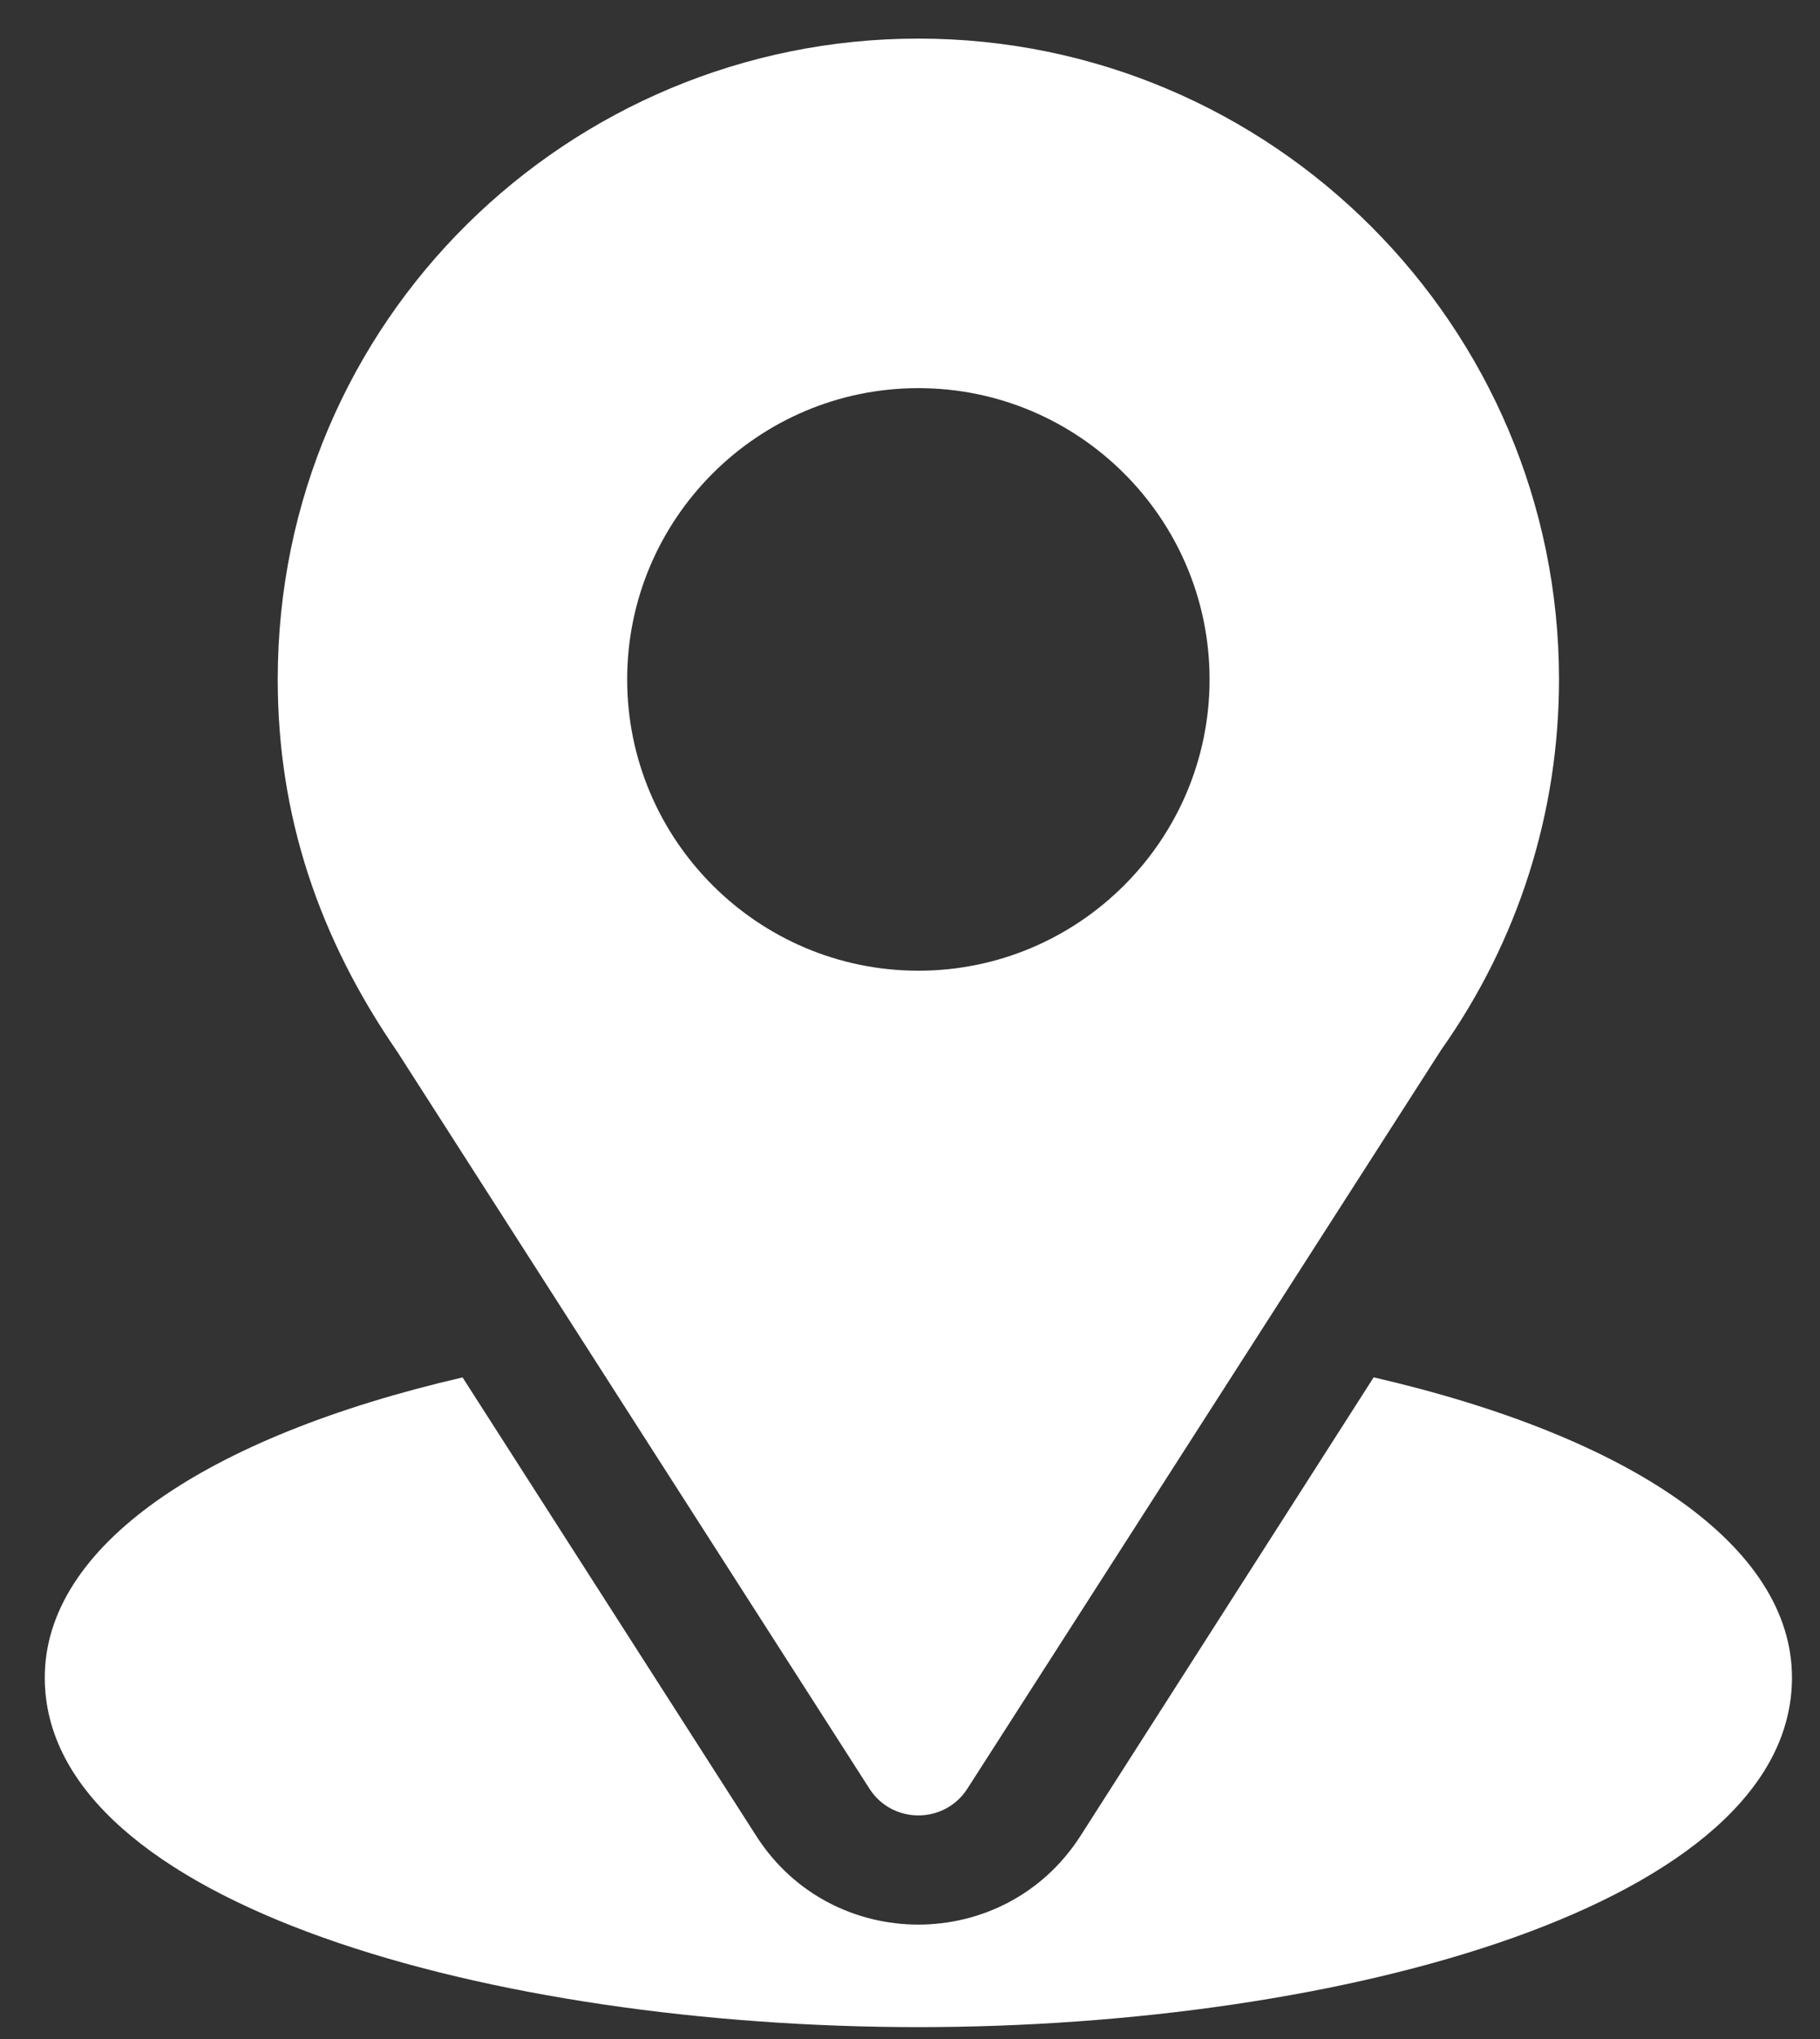
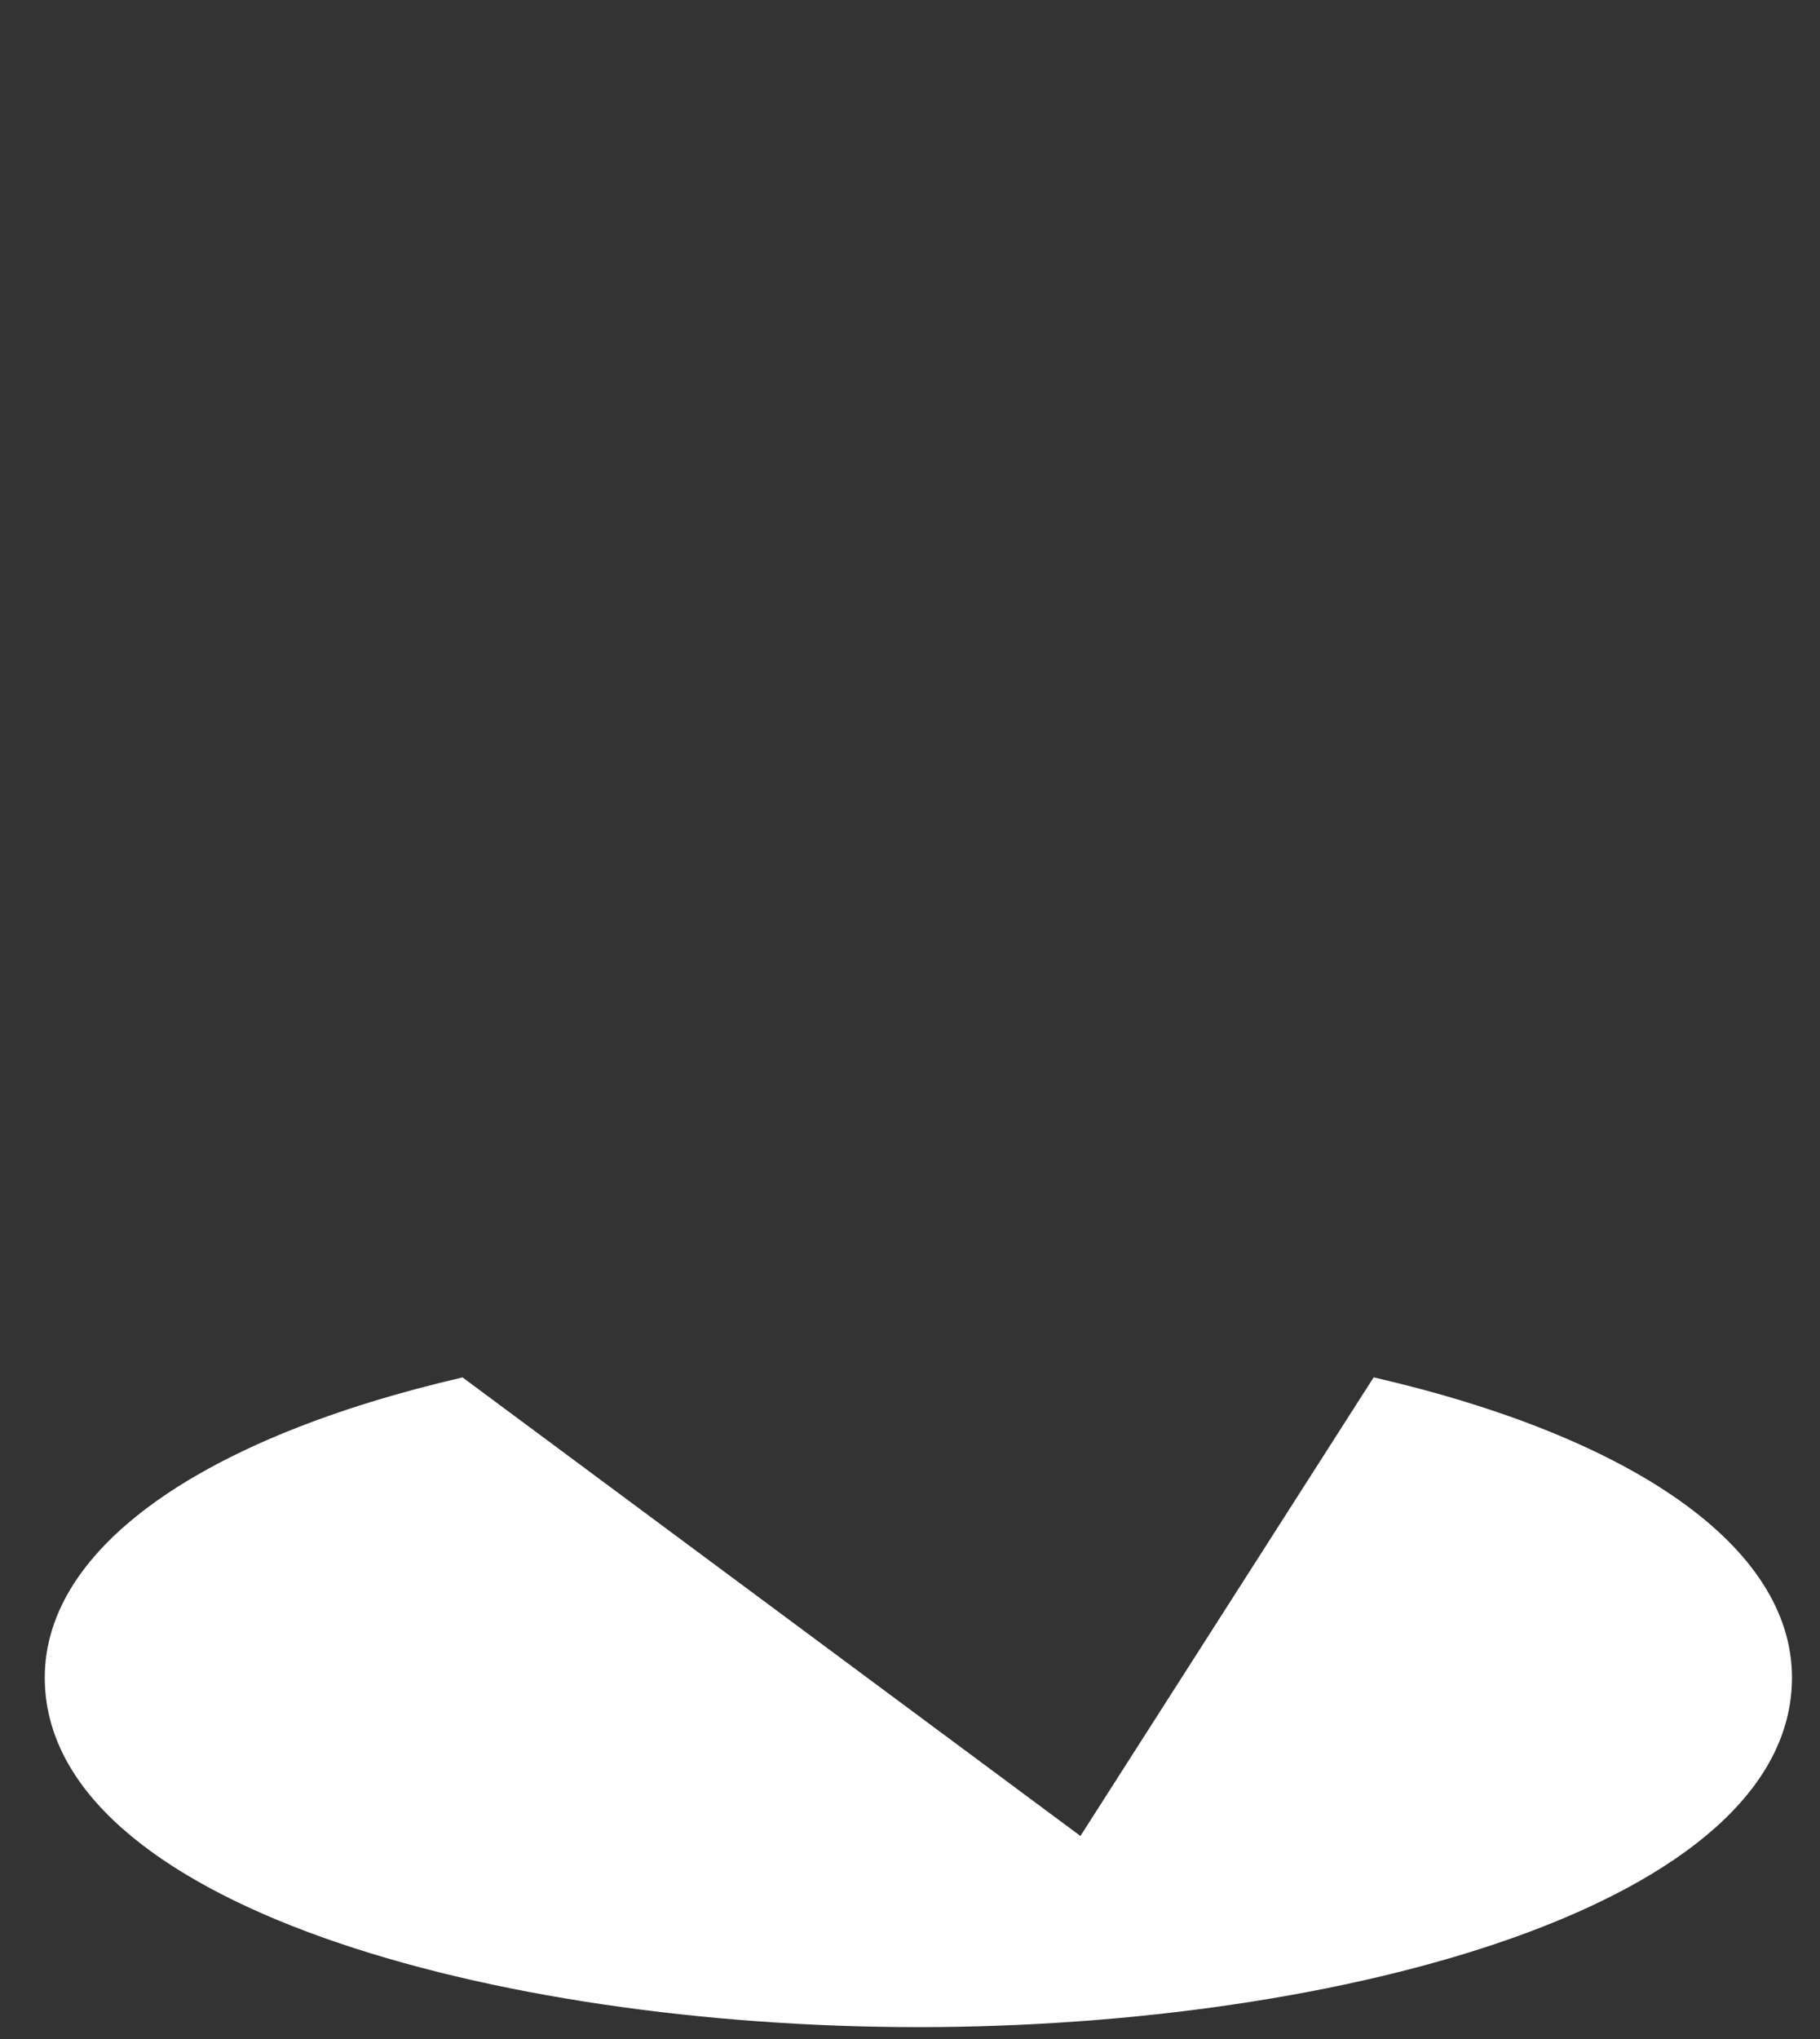
<svg xmlns="http://www.w3.org/2000/svg" width="25" height="28" viewBox="0 0 25 28" fill="none">
  <rect x="0" y="0" width="25" height="28" fill="#333333" stroke="none" />
-   <path d="M12.615 0.53C7.817 0.53 3.815 4.395 3.815 9.33C3.815 11.207 4.38 12.881 5.462 14.45L11.942 24.561C12.256 25.053 12.975 25.052 13.289 24.561L19.797 14.416C20.856 12.918 21.415 11.159 21.415 9.33C21.415 4.477 17.468 0.53 12.615 0.53ZM12.615 13.33C10.41 13.33 8.615 11.535 8.615 9.33C8.615 7.124 10.41 5.33 12.615 5.33C14.821 5.33 16.615 7.124 16.615 9.33C16.615 11.535 14.821 13.33 12.615 13.33Z" fill="white" />
-   <path d="M18.869 18.914L14.841 25.212C13.798 26.837 11.426 26.832 10.389 25.213L6.354 18.915C2.804 19.736 0.615 21.24 0.615 23.037C0.615 26.154 6.798 27.837 12.615 27.837C18.432 27.837 24.615 26.154 24.615 23.037C24.615 21.238 22.424 19.734 18.869 18.914Z" fill="white" />
+   <path d="M18.869 18.914L14.841 25.212L6.354 18.915C2.804 19.736 0.615 21.24 0.615 23.037C0.615 26.154 6.798 27.837 12.615 27.837C18.432 27.837 24.615 26.154 24.615 23.037C24.615 21.238 22.424 19.734 18.869 18.914Z" fill="white" />
</svg>